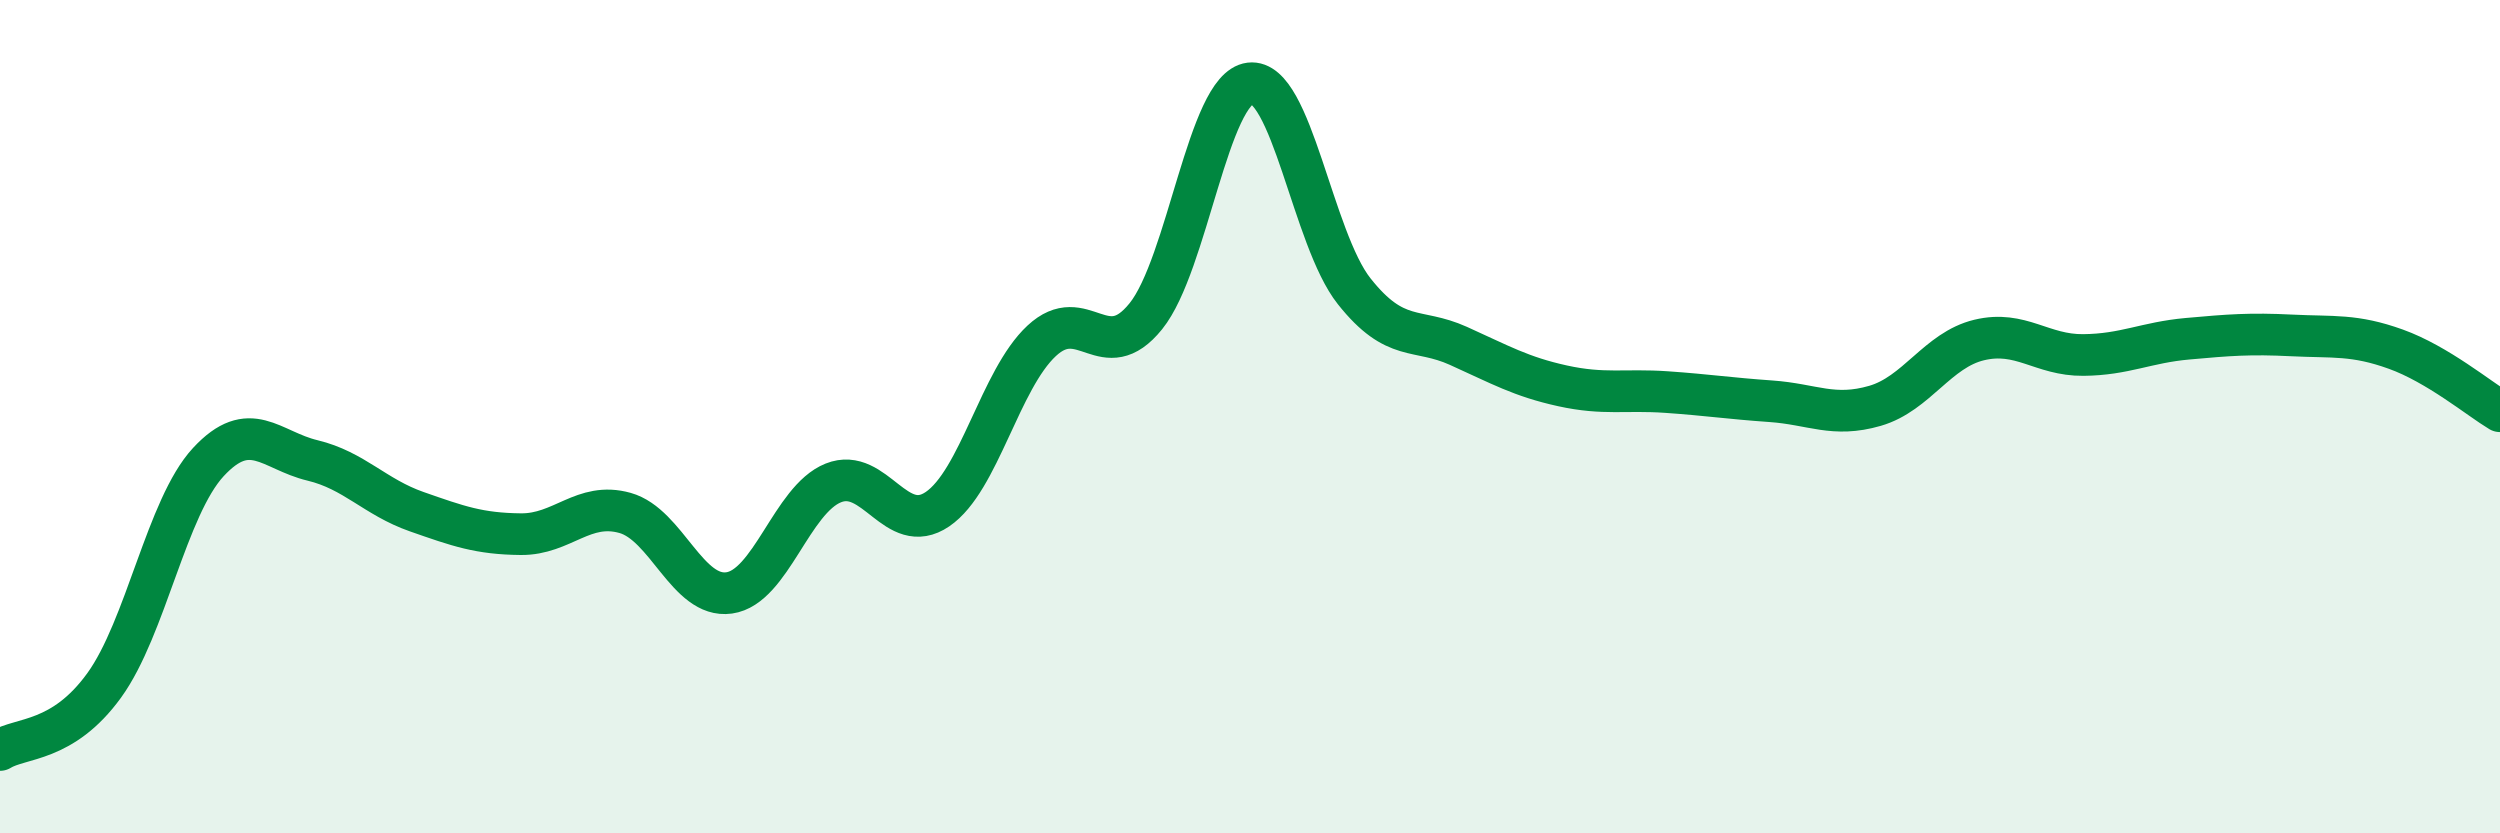
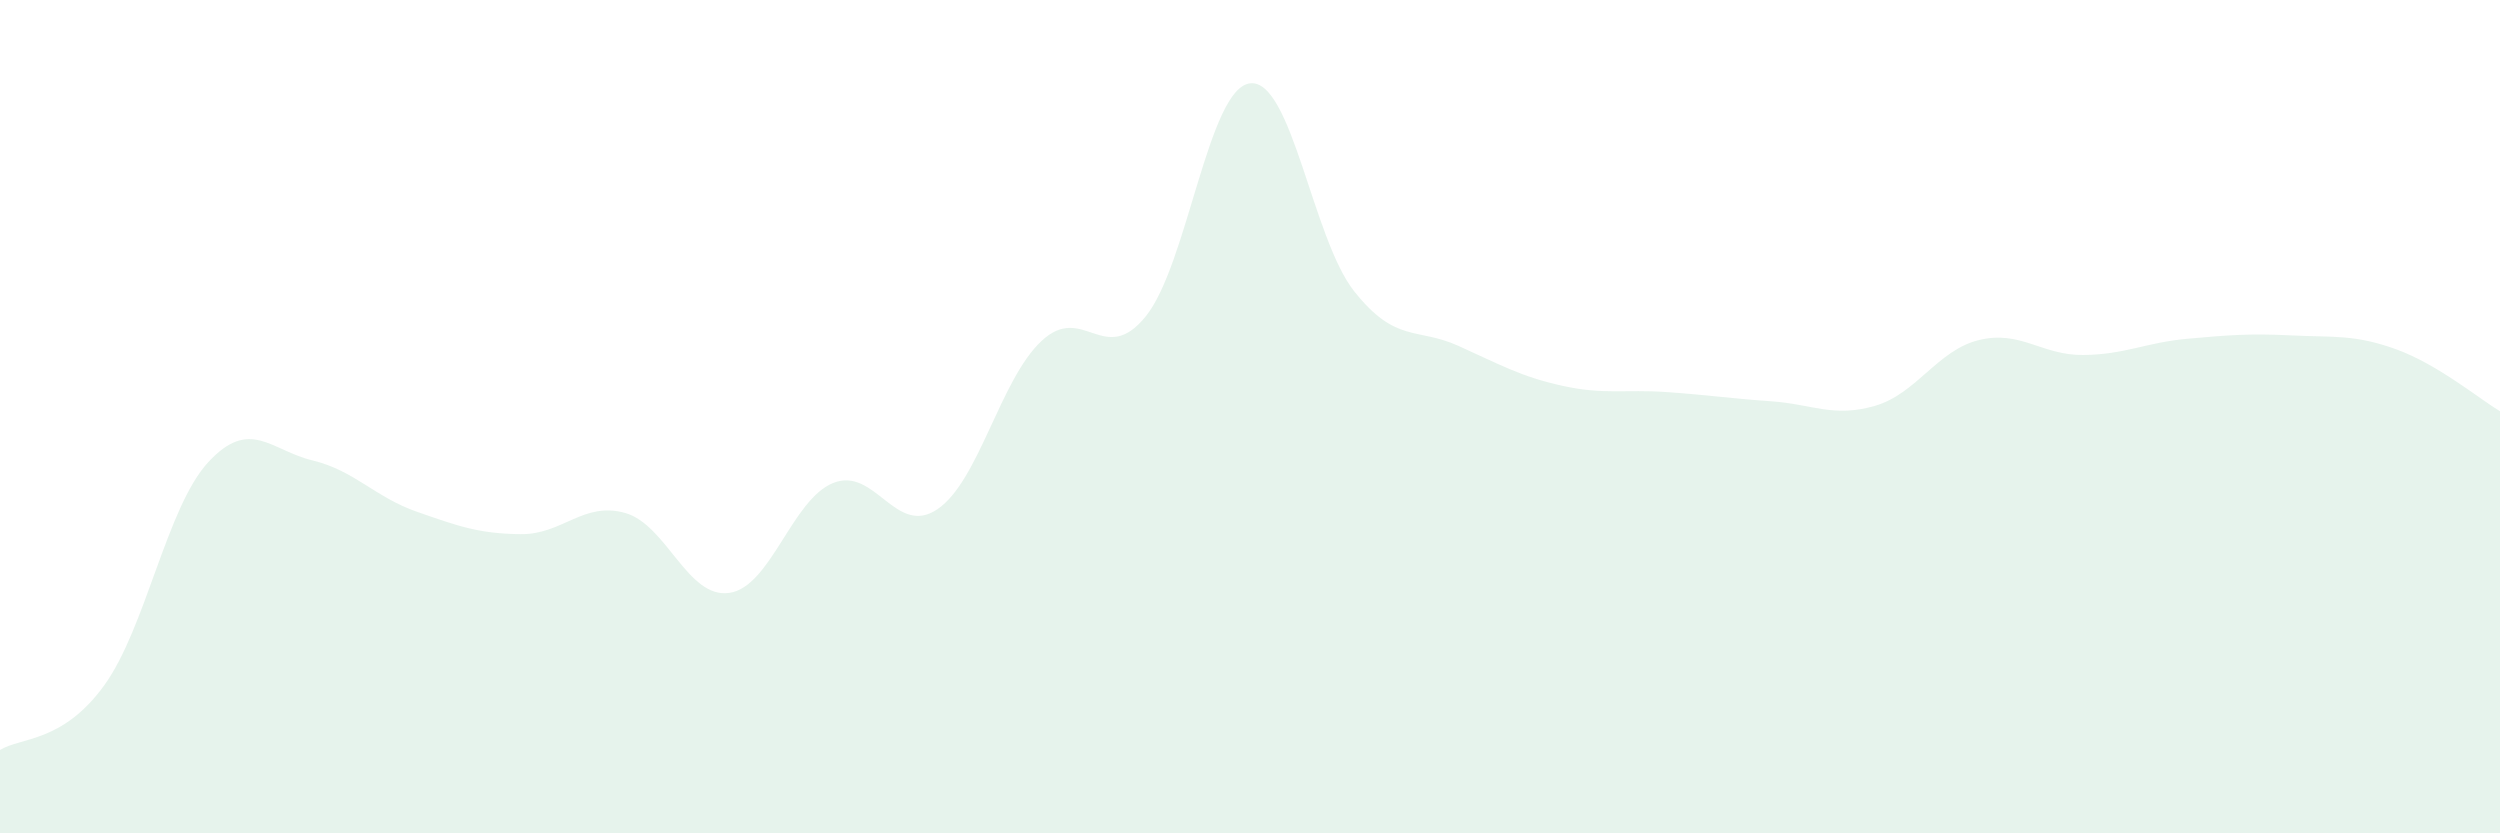
<svg xmlns="http://www.w3.org/2000/svg" width="60" height="20" viewBox="0 0 60 20">
  <path d="M 0,18 C 0.5,17.69 1.5,17.83 2.5,16.45 C 3.5,15.07 4,12.17 5,11.09 C 6,10.01 6.5,10.81 7.5,11.05 C 8.5,11.29 9,11.93 10,12.28 C 11,12.63 11.5,12.81 12.5,12.82 C 13.5,12.83 14,12.03 15,12.31 C 16,12.59 16.5,14.37 17.5,14.23 C 18.5,14.09 19,11.99 20,11.59 C 21,11.19 21.5,12.9 22.5,12.22 C 23.5,11.54 24,9.11 25,8.18 C 26,7.25 26.5,8.83 27.5,7.59 C 28.5,6.35 29,2.12 30,2 C 31,1.88 31.5,5.73 32.5,6.99 C 33.5,8.25 34,7.85 35,8.3 C 36,8.75 36.5,9.04 37.5,9.26 C 38.5,9.48 39,9.34 40,9.41 C 41,9.48 41.5,9.56 42.5,9.63 C 43.5,9.7 44,10.03 45,9.74 C 46,9.45 46.5,8.4 47.5,8.16 C 48.5,7.92 49,8.53 50,8.52 C 51,8.51 51.5,8.22 52.5,8.13 C 53.5,8.04 54,8 55,8.05 C 56,8.1 56.5,8.02 57.5,8.38 C 58.5,8.74 59.5,9.57 60,9.87L60 20L0 20Z" fill="#008740" opacity="0.1" stroke-linecap="round" stroke-linejoin="round" />
-   <path d="M 0,18 C 0.5,17.69 1.5,17.83 2.5,16.45 C 3.5,15.07 4,12.17 5,11.09 C 6,10.01 6.5,10.81 7.5,11.05 C 8.5,11.29 9,11.93 10,12.28 C 11,12.63 11.5,12.81 12.5,12.82 C 13.5,12.83 14,12.03 15,12.31 C 16,12.59 16.5,14.37 17.5,14.23 C 18.5,14.09 19,11.99 20,11.59 C 21,11.19 21.5,12.9 22.5,12.22 C 23.5,11.54 24,9.11 25,8.18 C 26,7.25 26.5,8.83 27.5,7.59 C 28.5,6.35 29,2.12 30,2 C 31,1.88 31.5,5.73 32.5,6.99 C 33.5,8.25 34,7.85 35,8.3 C 36,8.75 36.5,9.04 37.5,9.26 C 38.5,9.48 39,9.34 40,9.41 C 41,9.48 41.5,9.56 42.5,9.63 C 43.5,9.7 44,10.03 45,9.74 C 46,9.45 46.5,8.4 47.5,8.16 C 48.5,7.92 49,8.53 50,8.52 C 51,8.51 51.5,8.22 52.5,8.13 C 53.5,8.04 54,8 55,8.05 C 56,8.1 56.5,8.02 57.5,8.38 C 58.5,8.74 59.5,9.57 60,9.87" stroke="#008740" stroke-width="1" fill="none" stroke-linecap="round" stroke-linejoin="round" />
</svg>